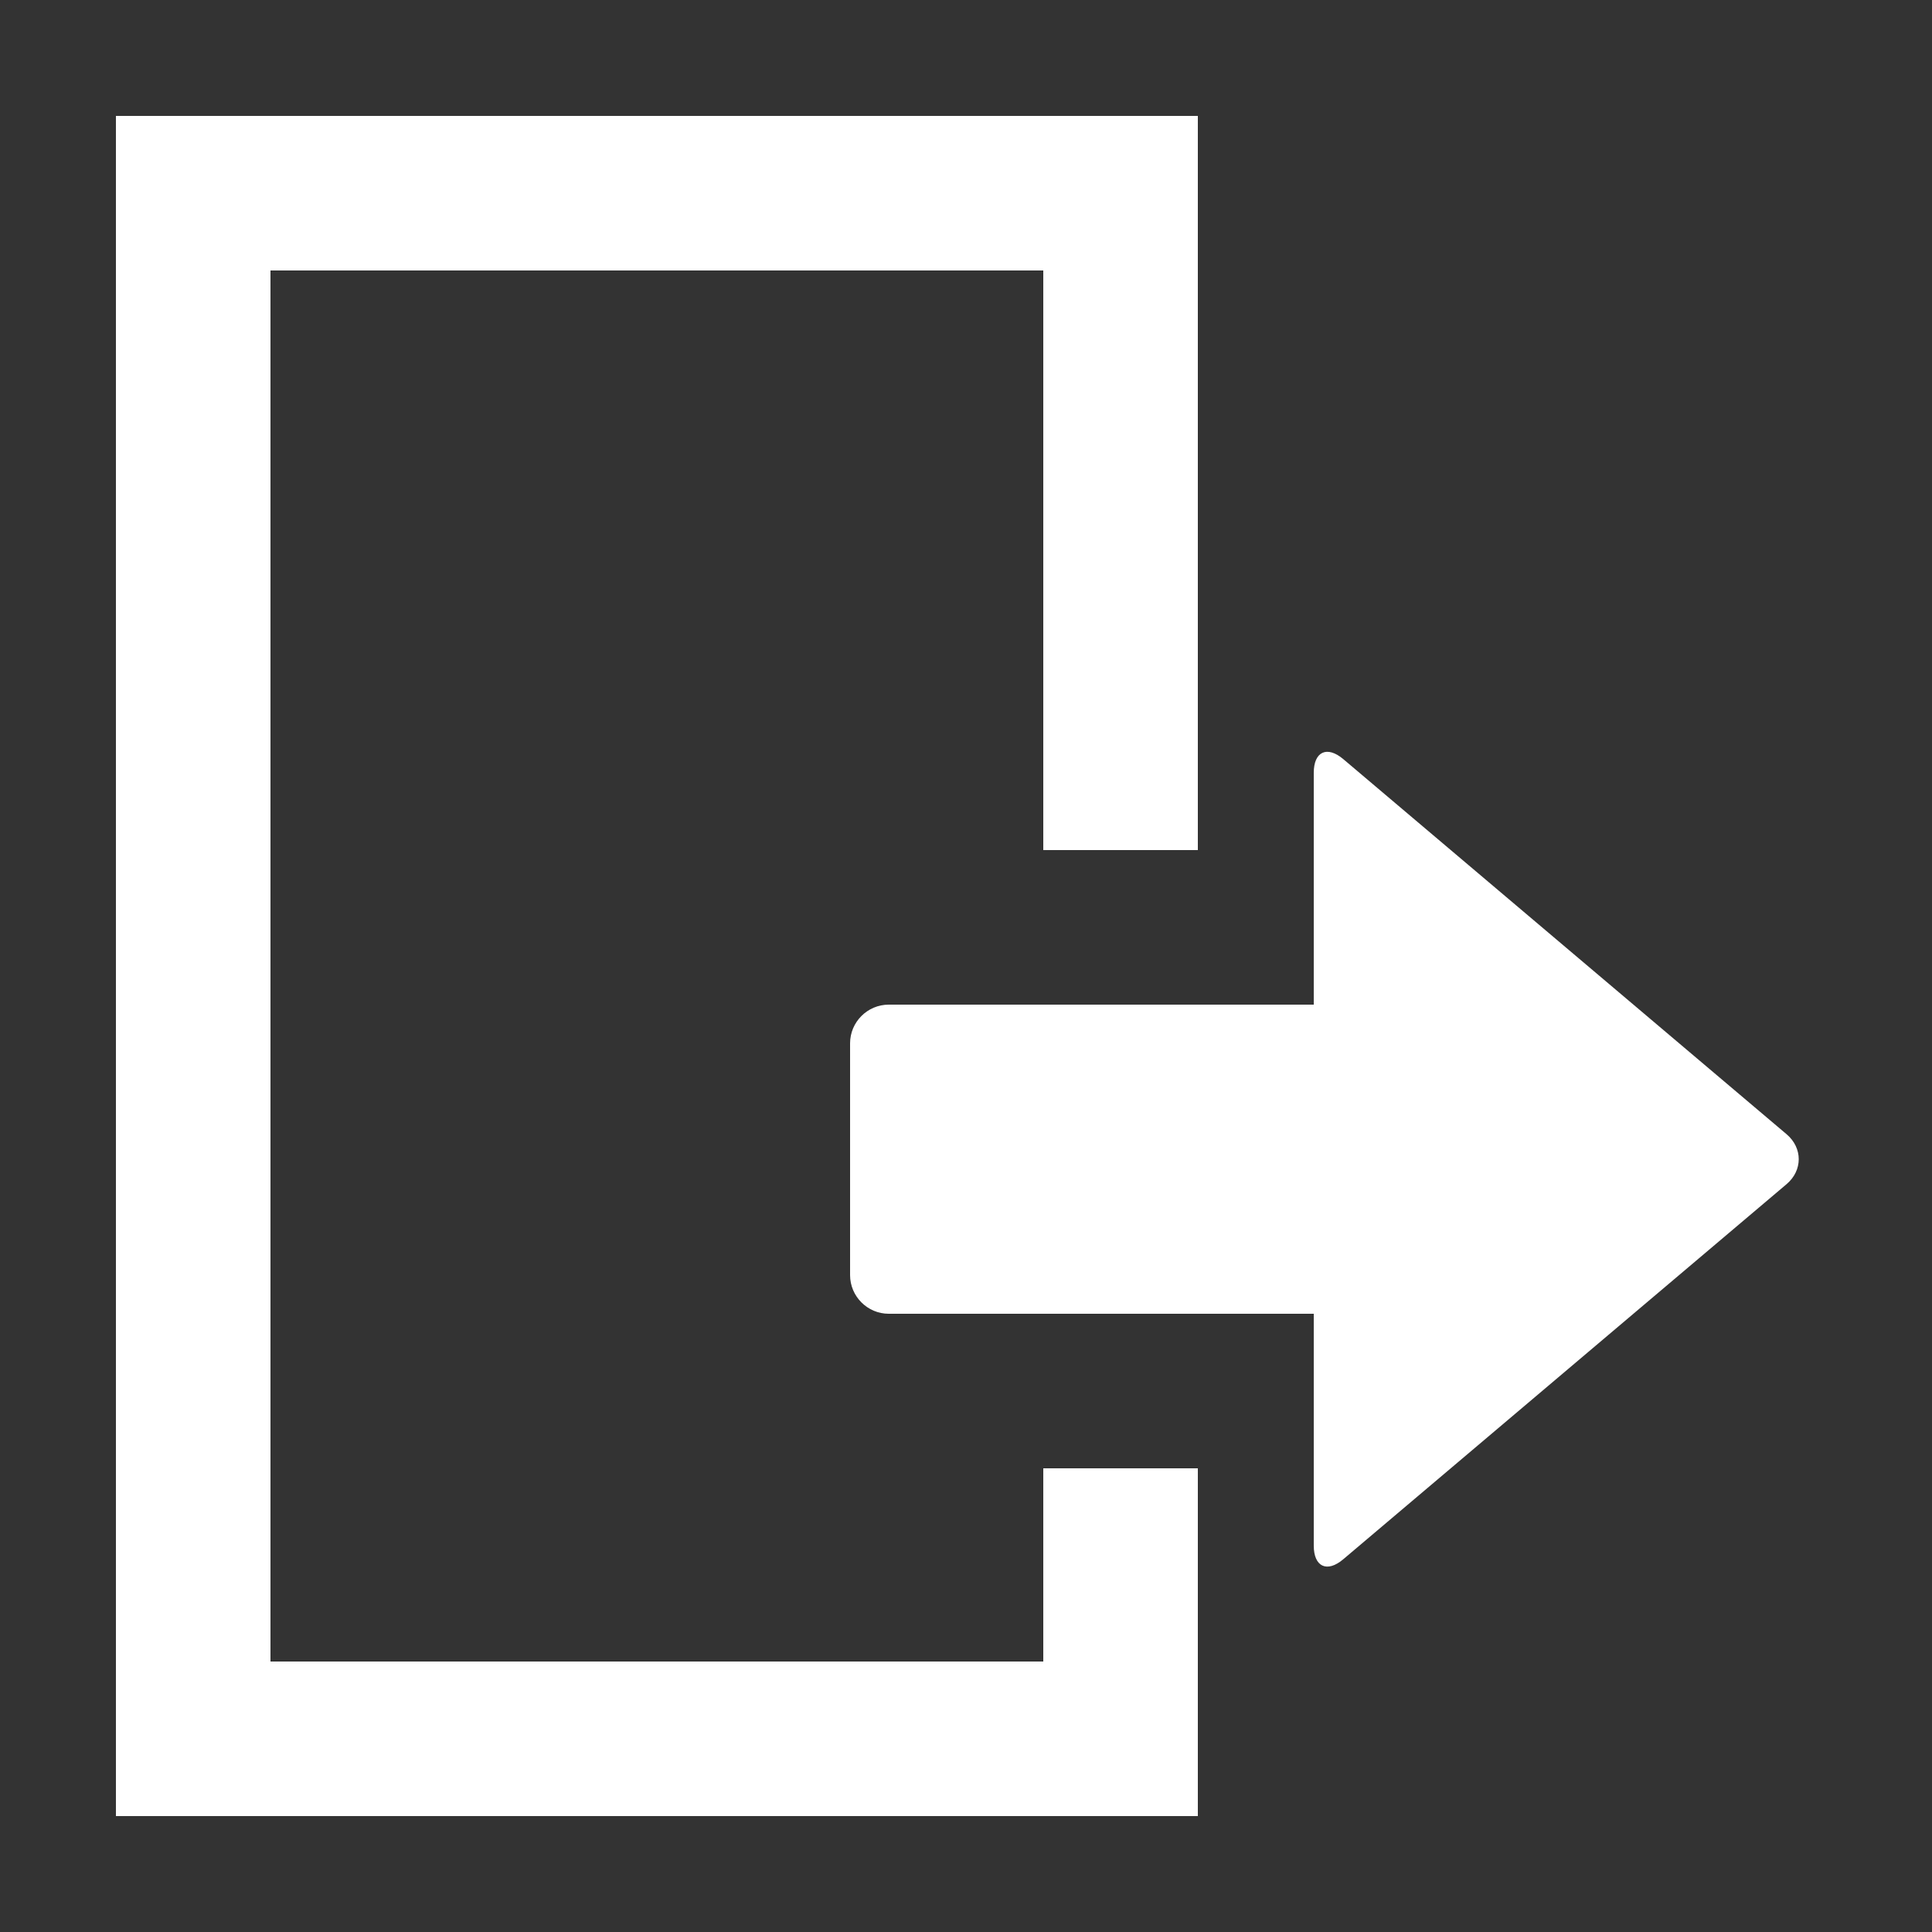
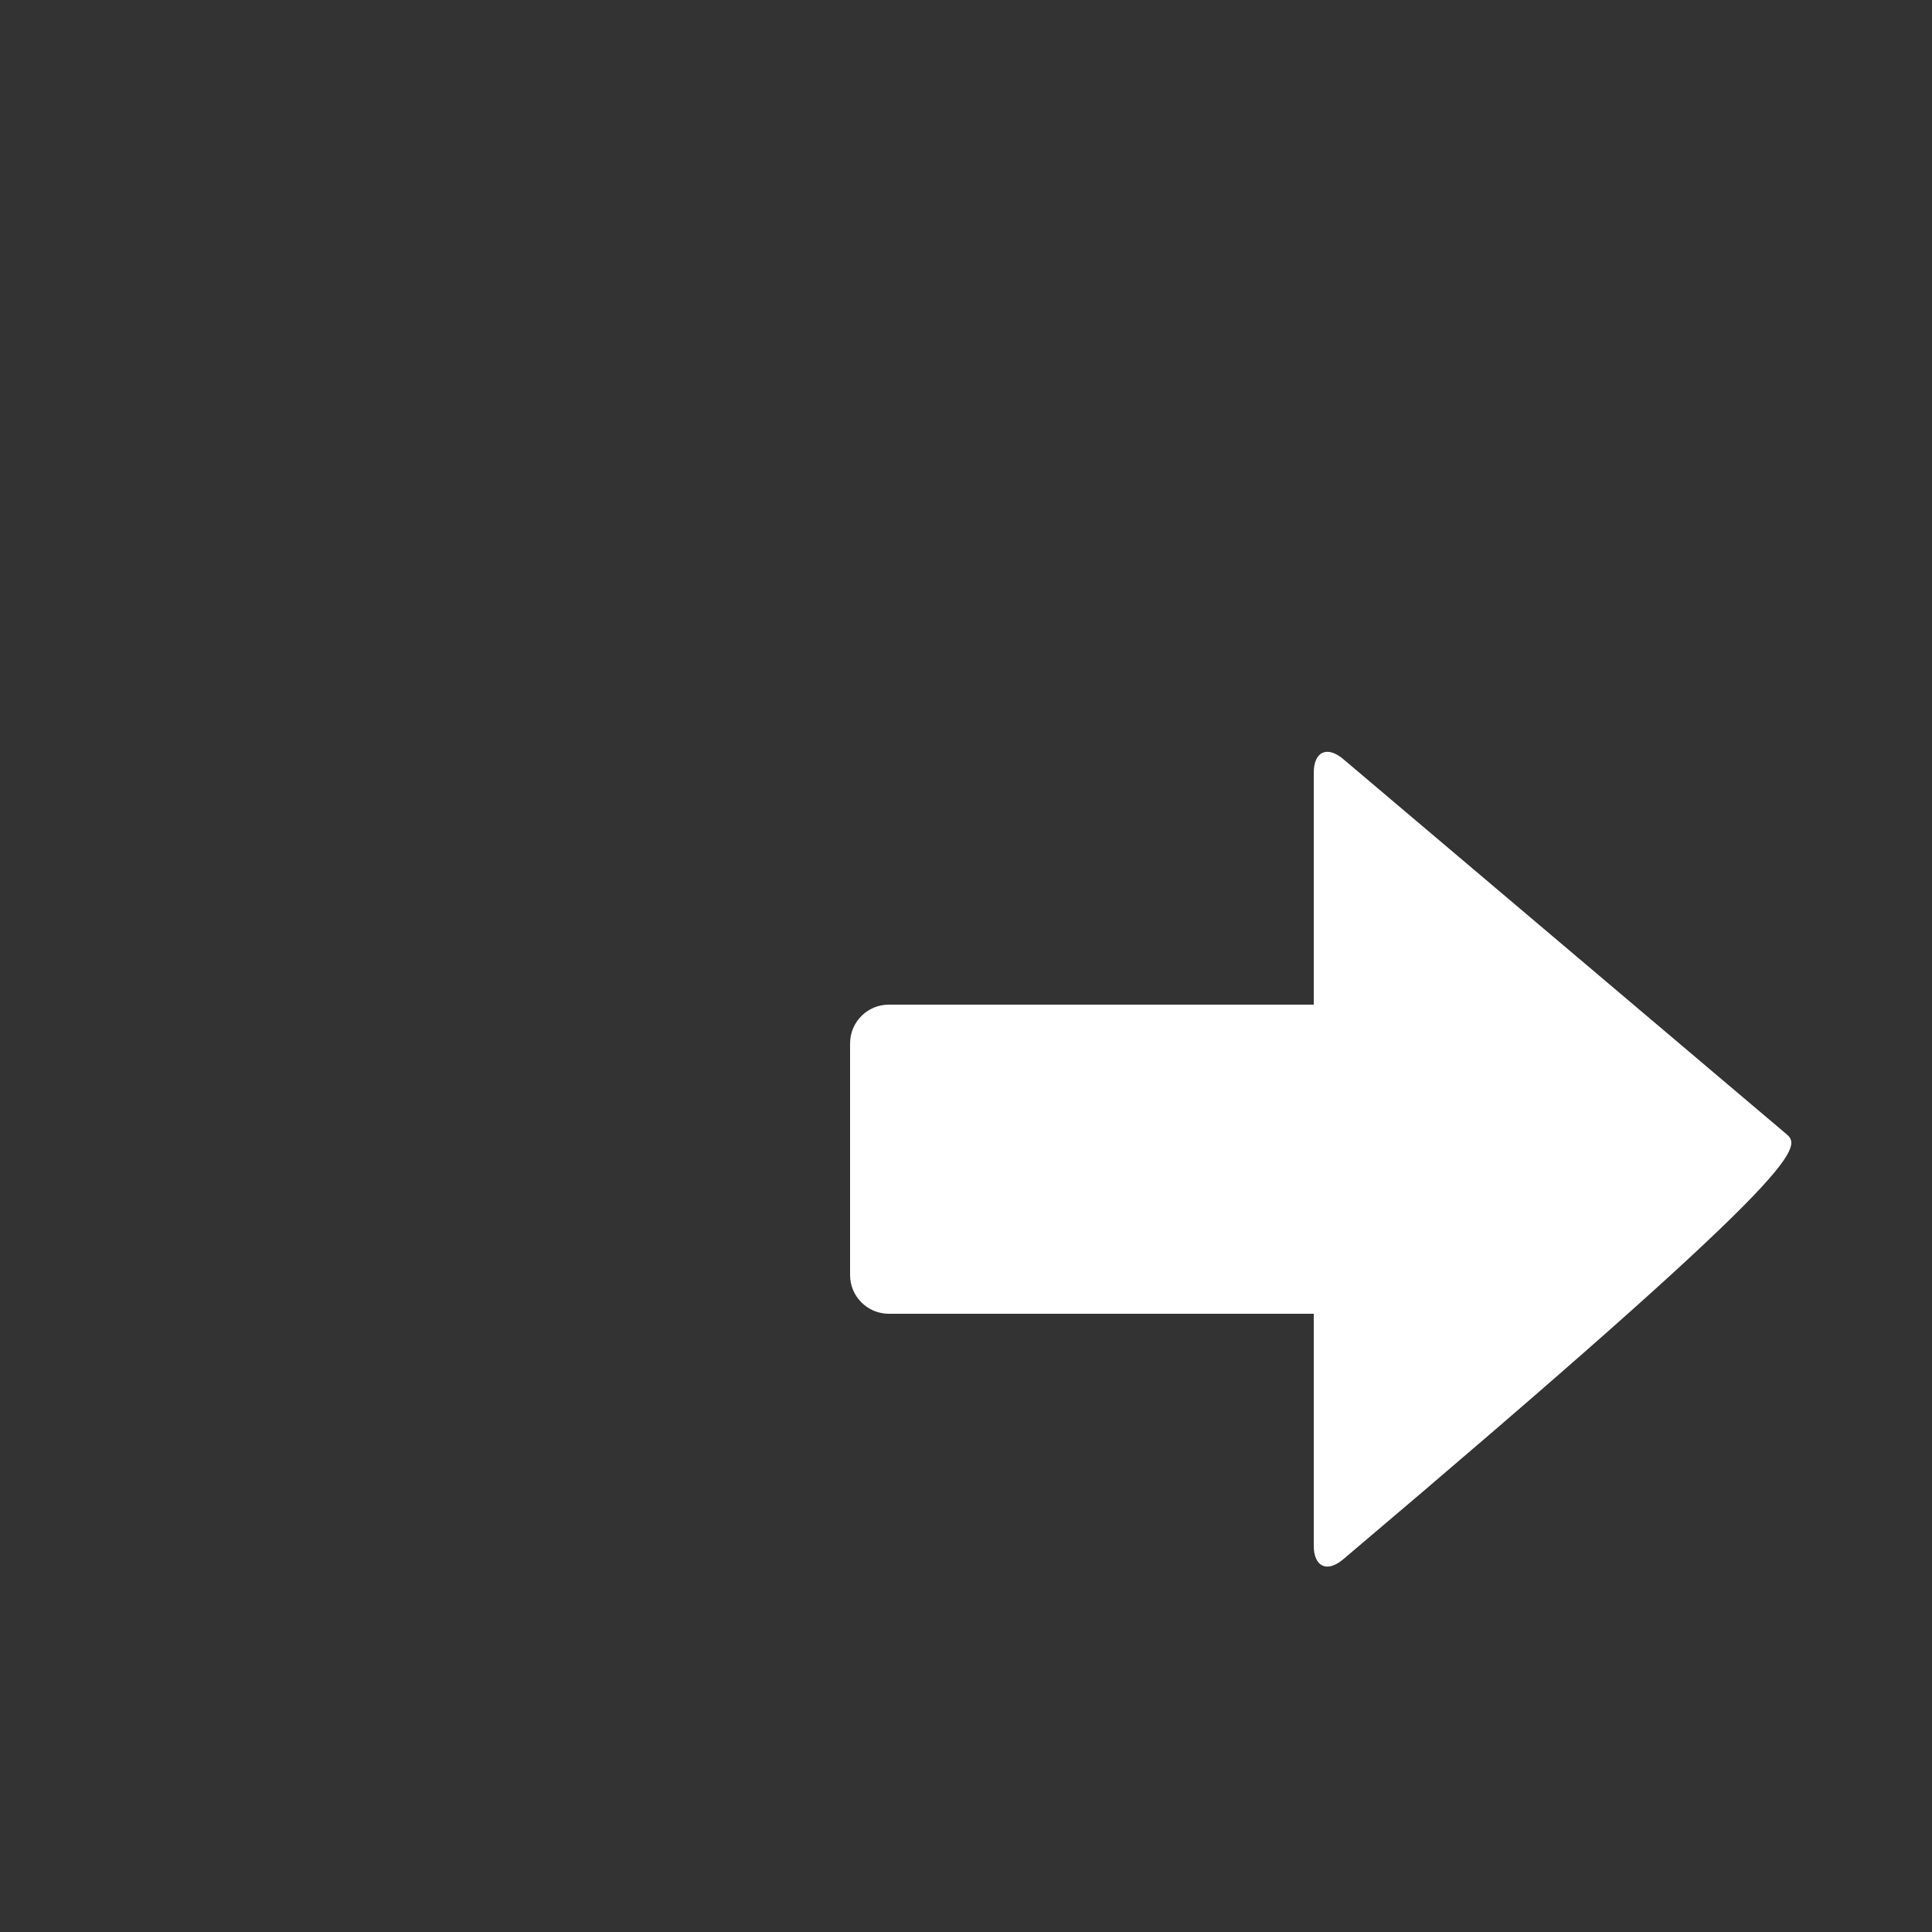
<svg xmlns="http://www.w3.org/2000/svg" version="1.1" id="logout" x="0px" y="0px" viewBox="0 0 50 50" style="enable-background:new 0 0 50 50;" xml:space="preserve">
  <rect x="0" y="0" width="50" height="50" fill="#333333" stroke="none" />
  <style type="text/css">
	.st0{fill:#fff;}
</style>
  <g id="XMLID_7_">
-     <polygon id="XMLID_8_" class="st0" points="27,43 7,43 7,7 27,7 27,22 31,22 31,3 3,3 3,47 31,47 31,38 27,38  " />
-     <path id="XMLID_20_" class="st0" d="M46.237,29.354l-11.473-9.708C34.344,19.291,34,19.45,34,20v6H23c-0.55,0-1,0.45-1,1v6   c0,0.55,0.45,1,1,1h11v6c0,0.55,0.344,0.709,0.763,0.354l11.473-9.708C46.656,30.291,46.656,29.709,46.237,29.354z" />
+     <path id="XMLID_20_" class="st0" d="M46.237,29.354l-11.473-9.708C34.344,19.291,34,19.45,34,20v6H23c-0.55,0-1,0.45-1,1v6   c0,0.55,0.45,1,1,1h11v6c0,0.55,0.344,0.709,0.763,0.354C46.656,30.291,46.656,29.709,46.237,29.354z" />
  </g>
</svg>